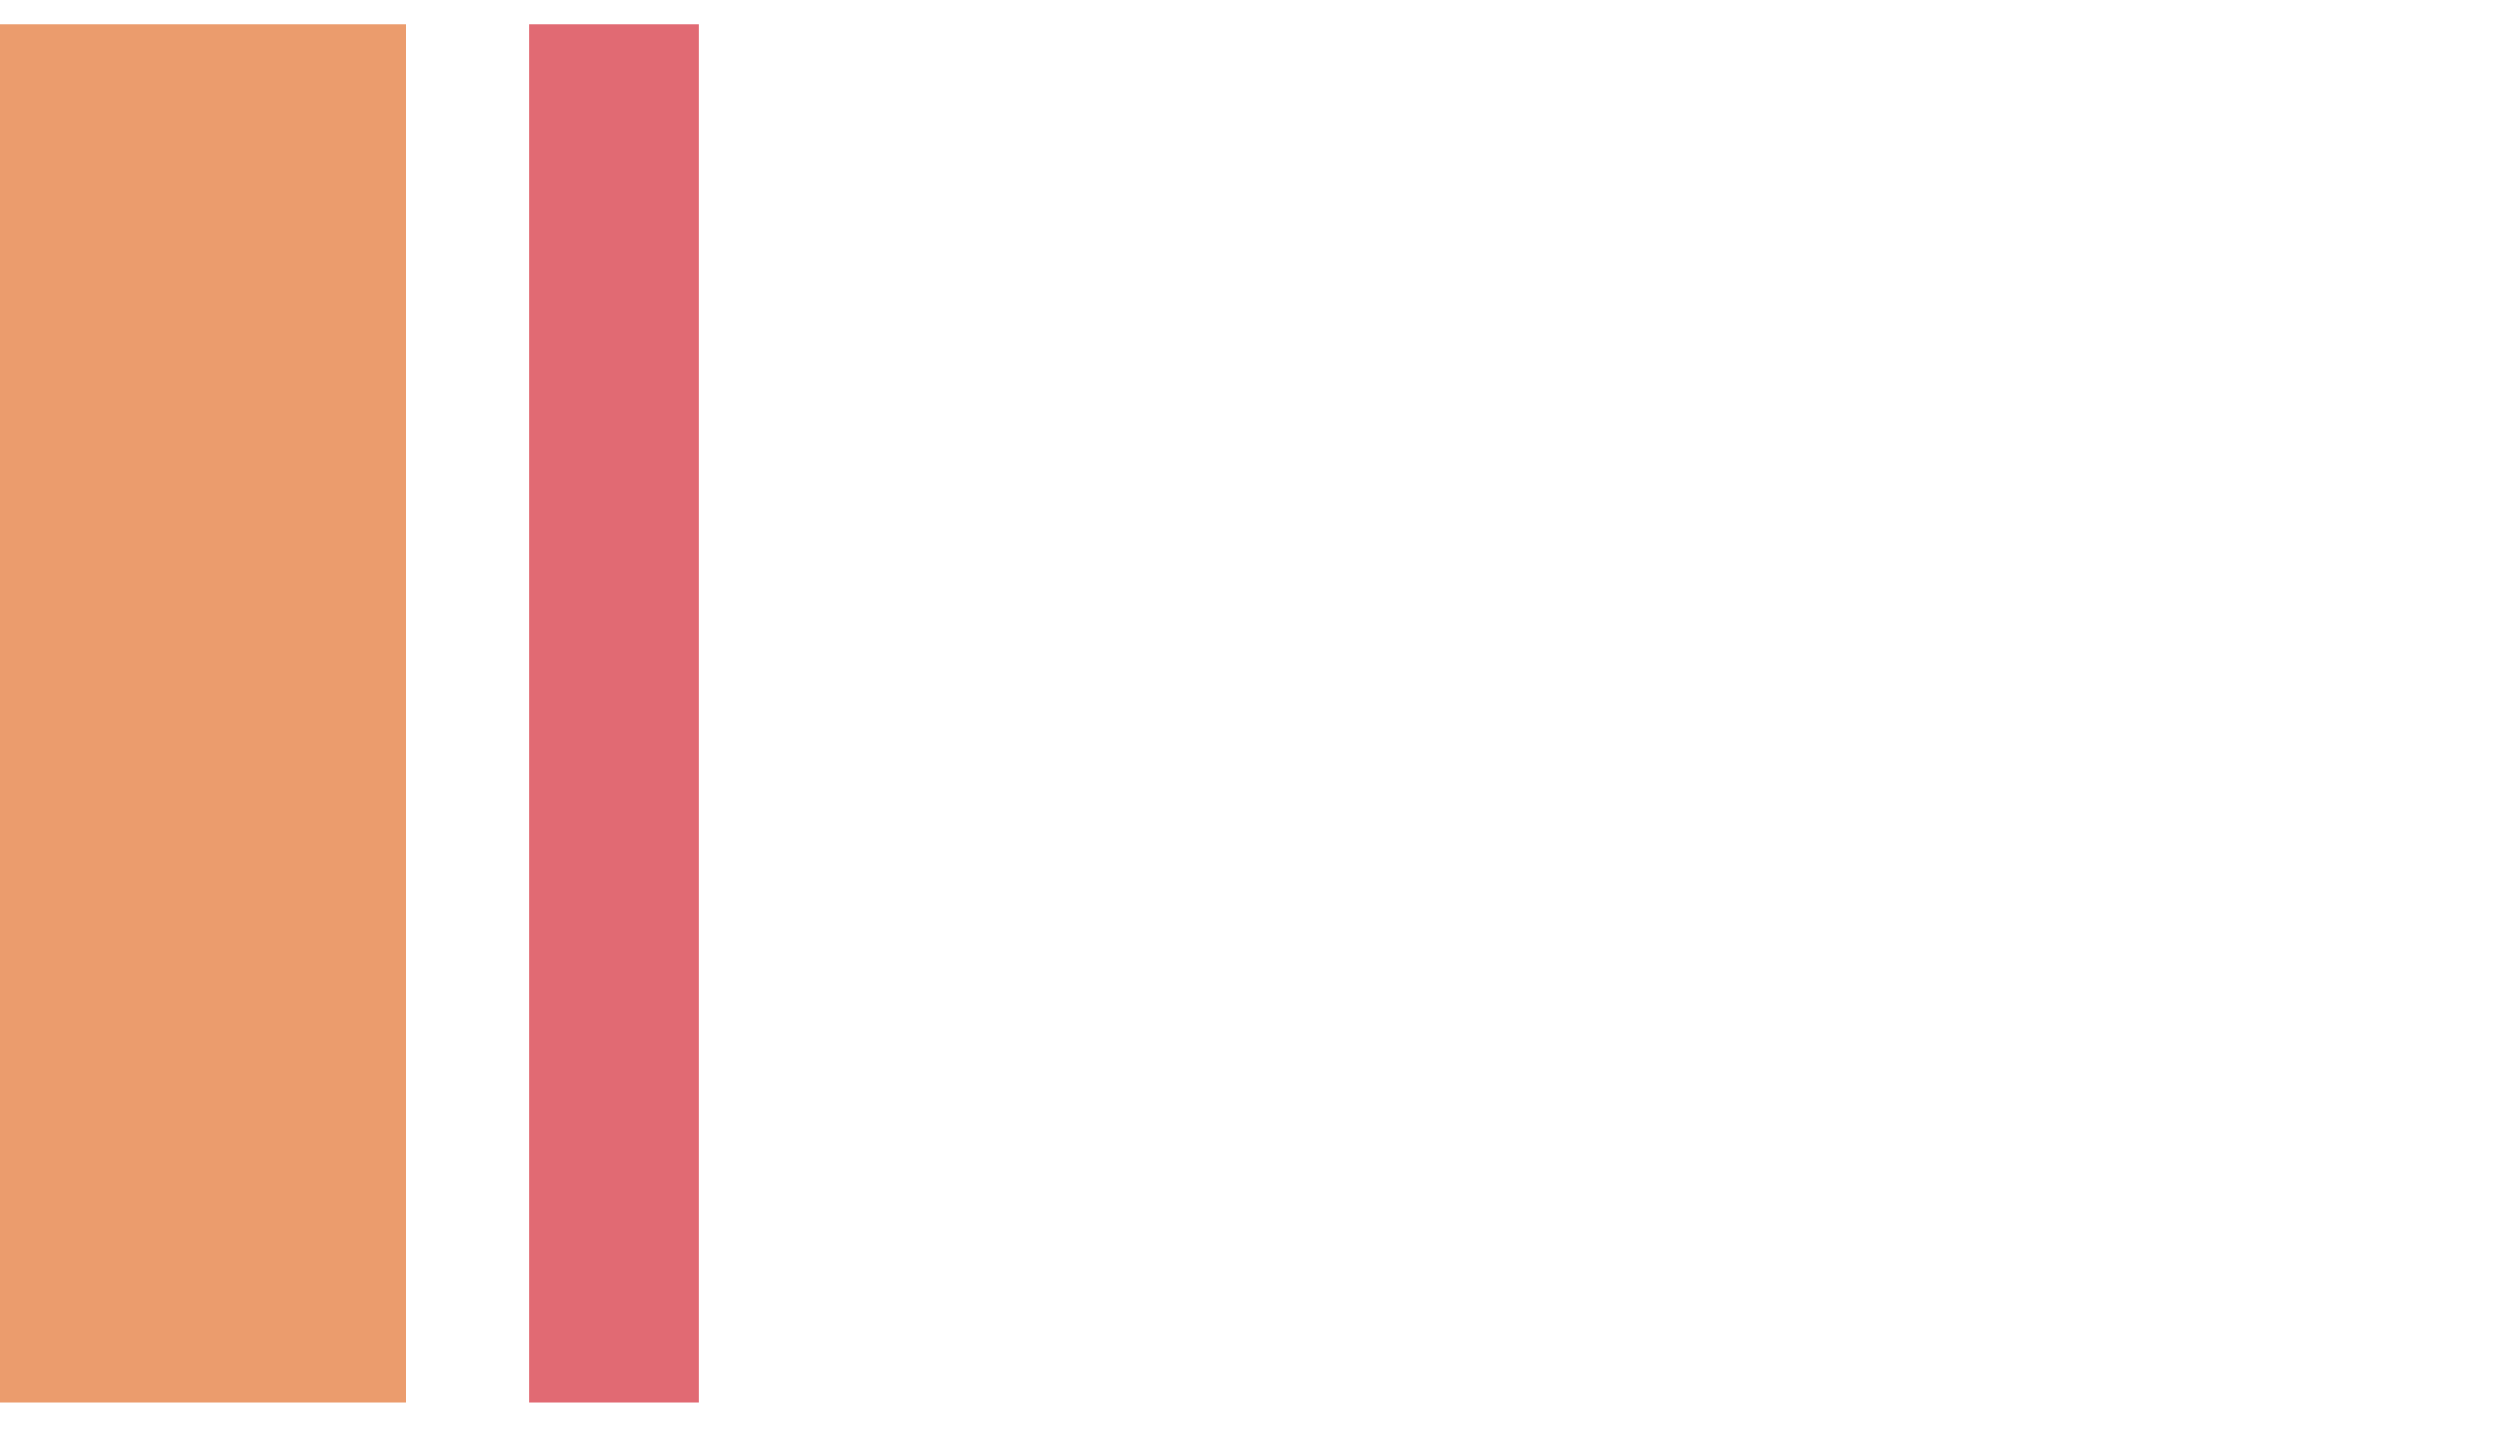
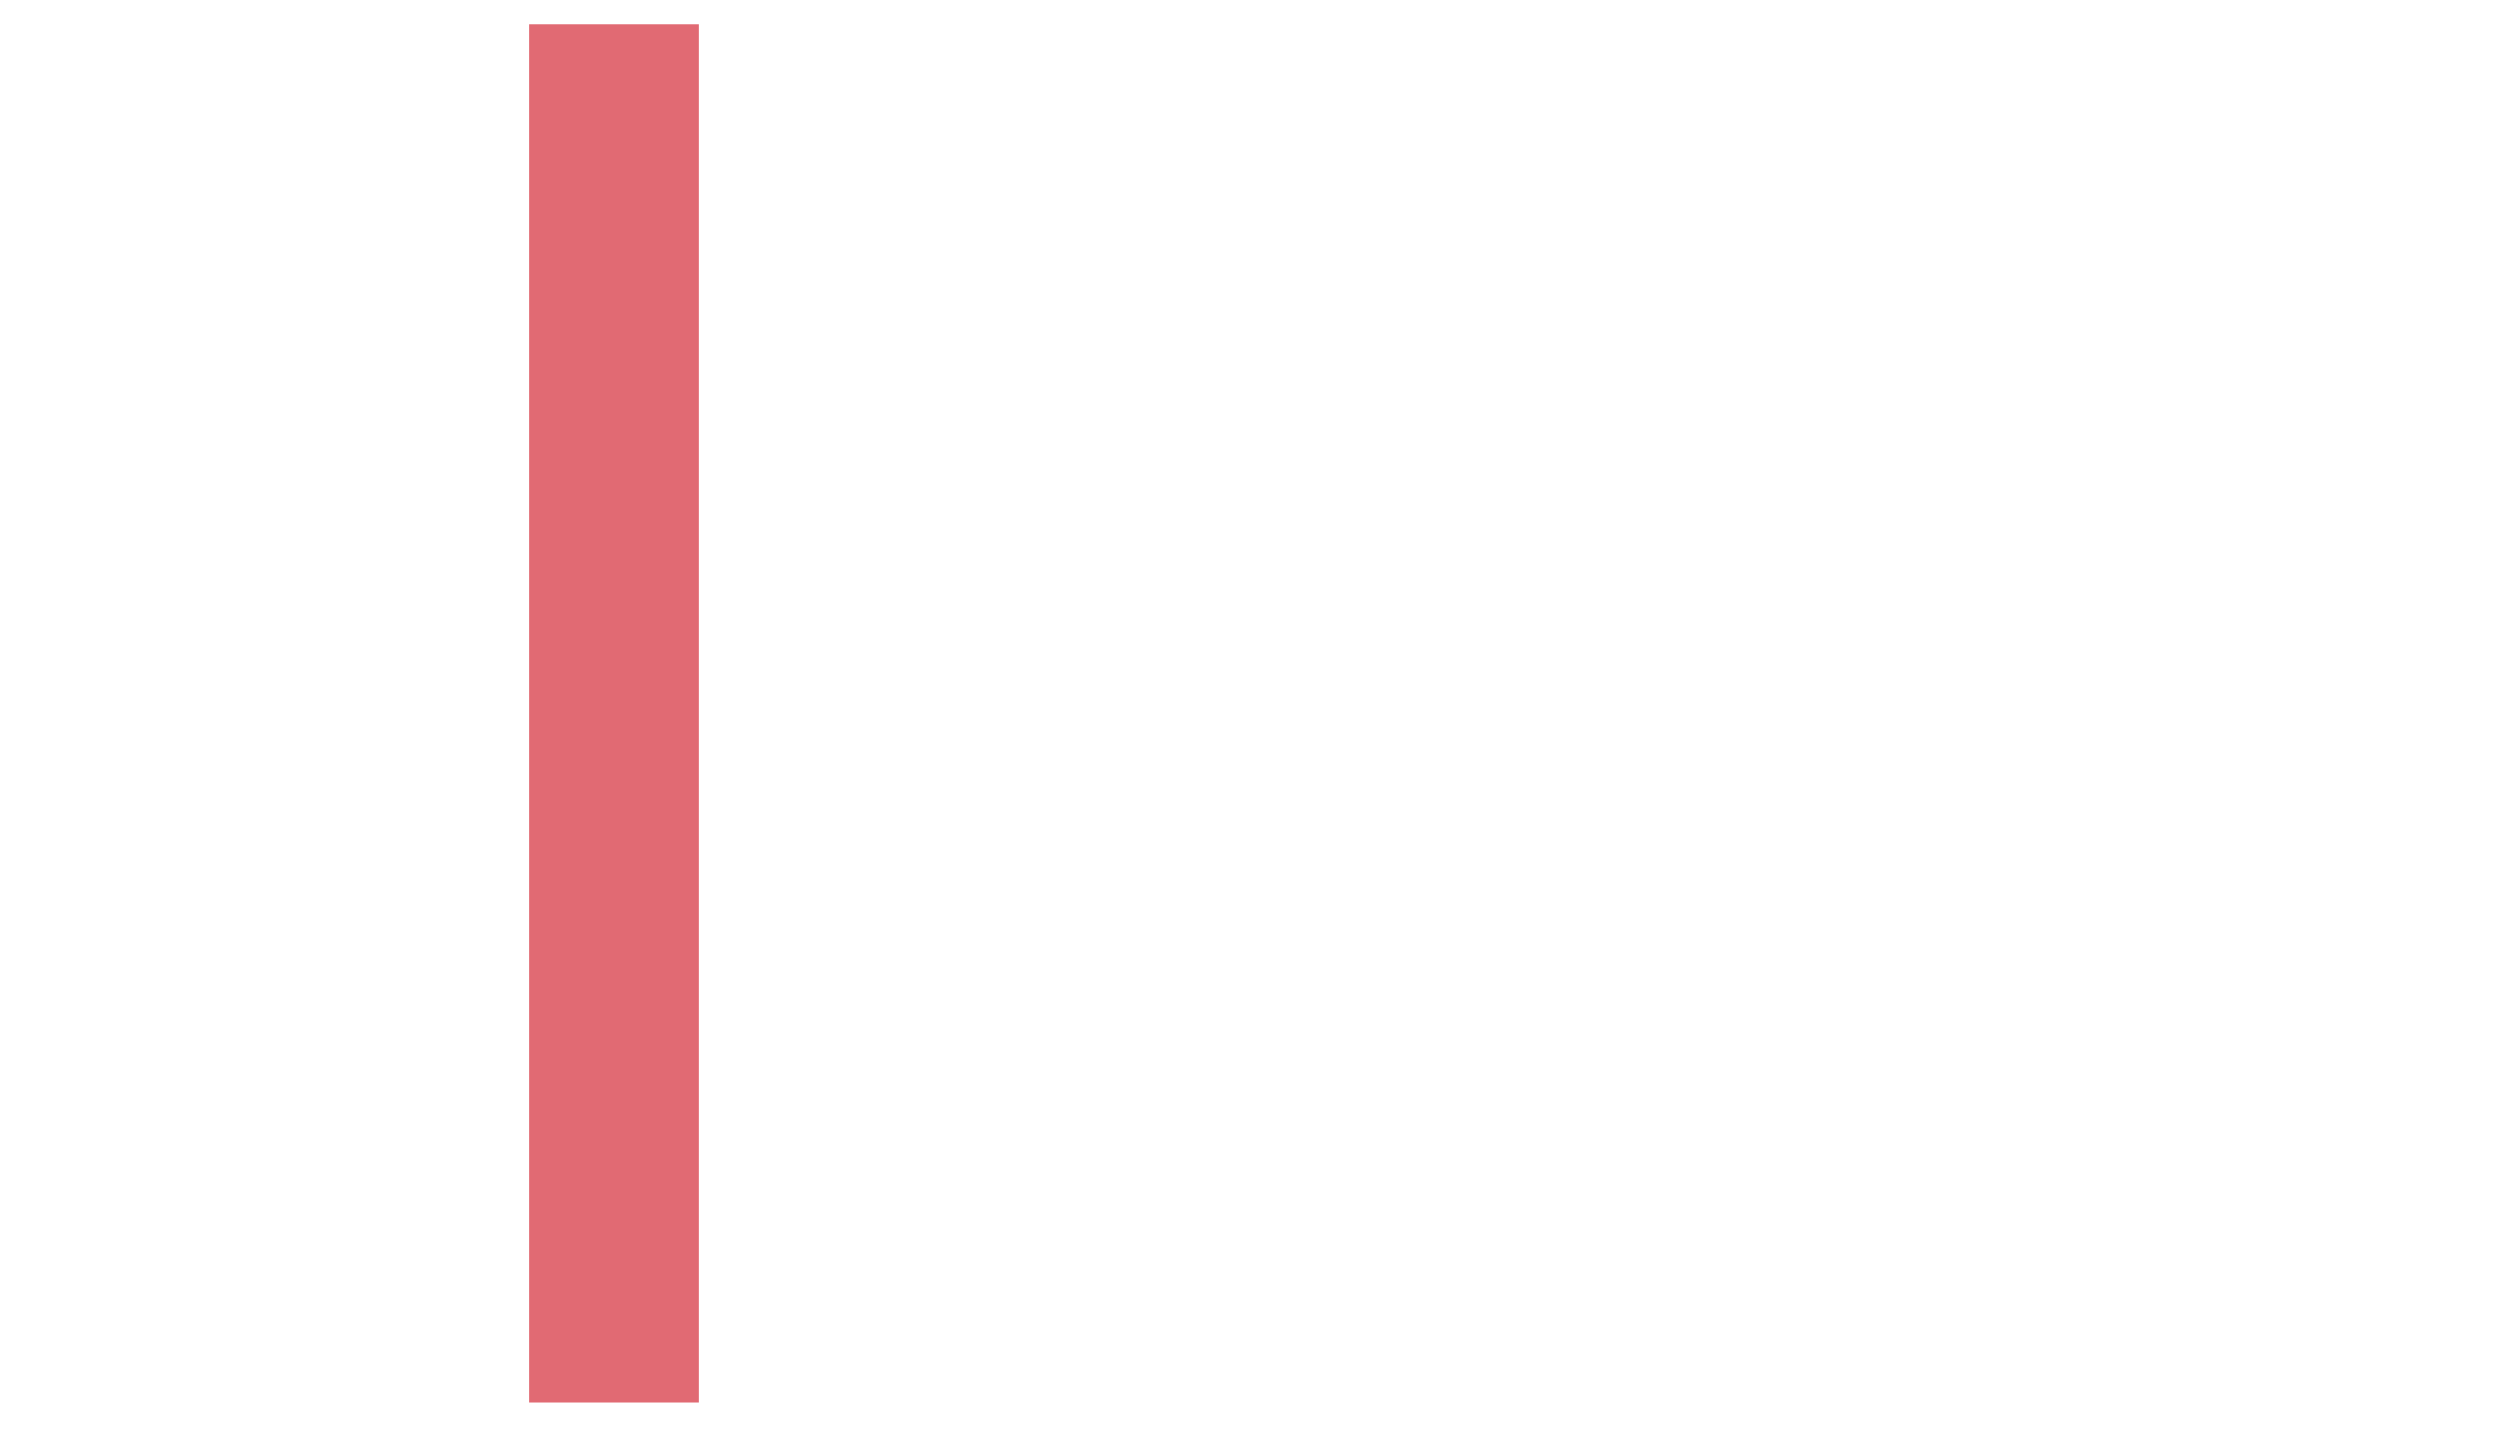
<svg xmlns="http://www.w3.org/2000/svg" width="206" height="118" viewBox="0 0 206 118" fill="none">
-   <path d="M33.454 2H0V115.567H33.454V2Z" fill="#EB9C6D" />
  <path d="M57.585 2H43.6V115.567H57.585V2Z" fill="#E16A73" />
</svg>